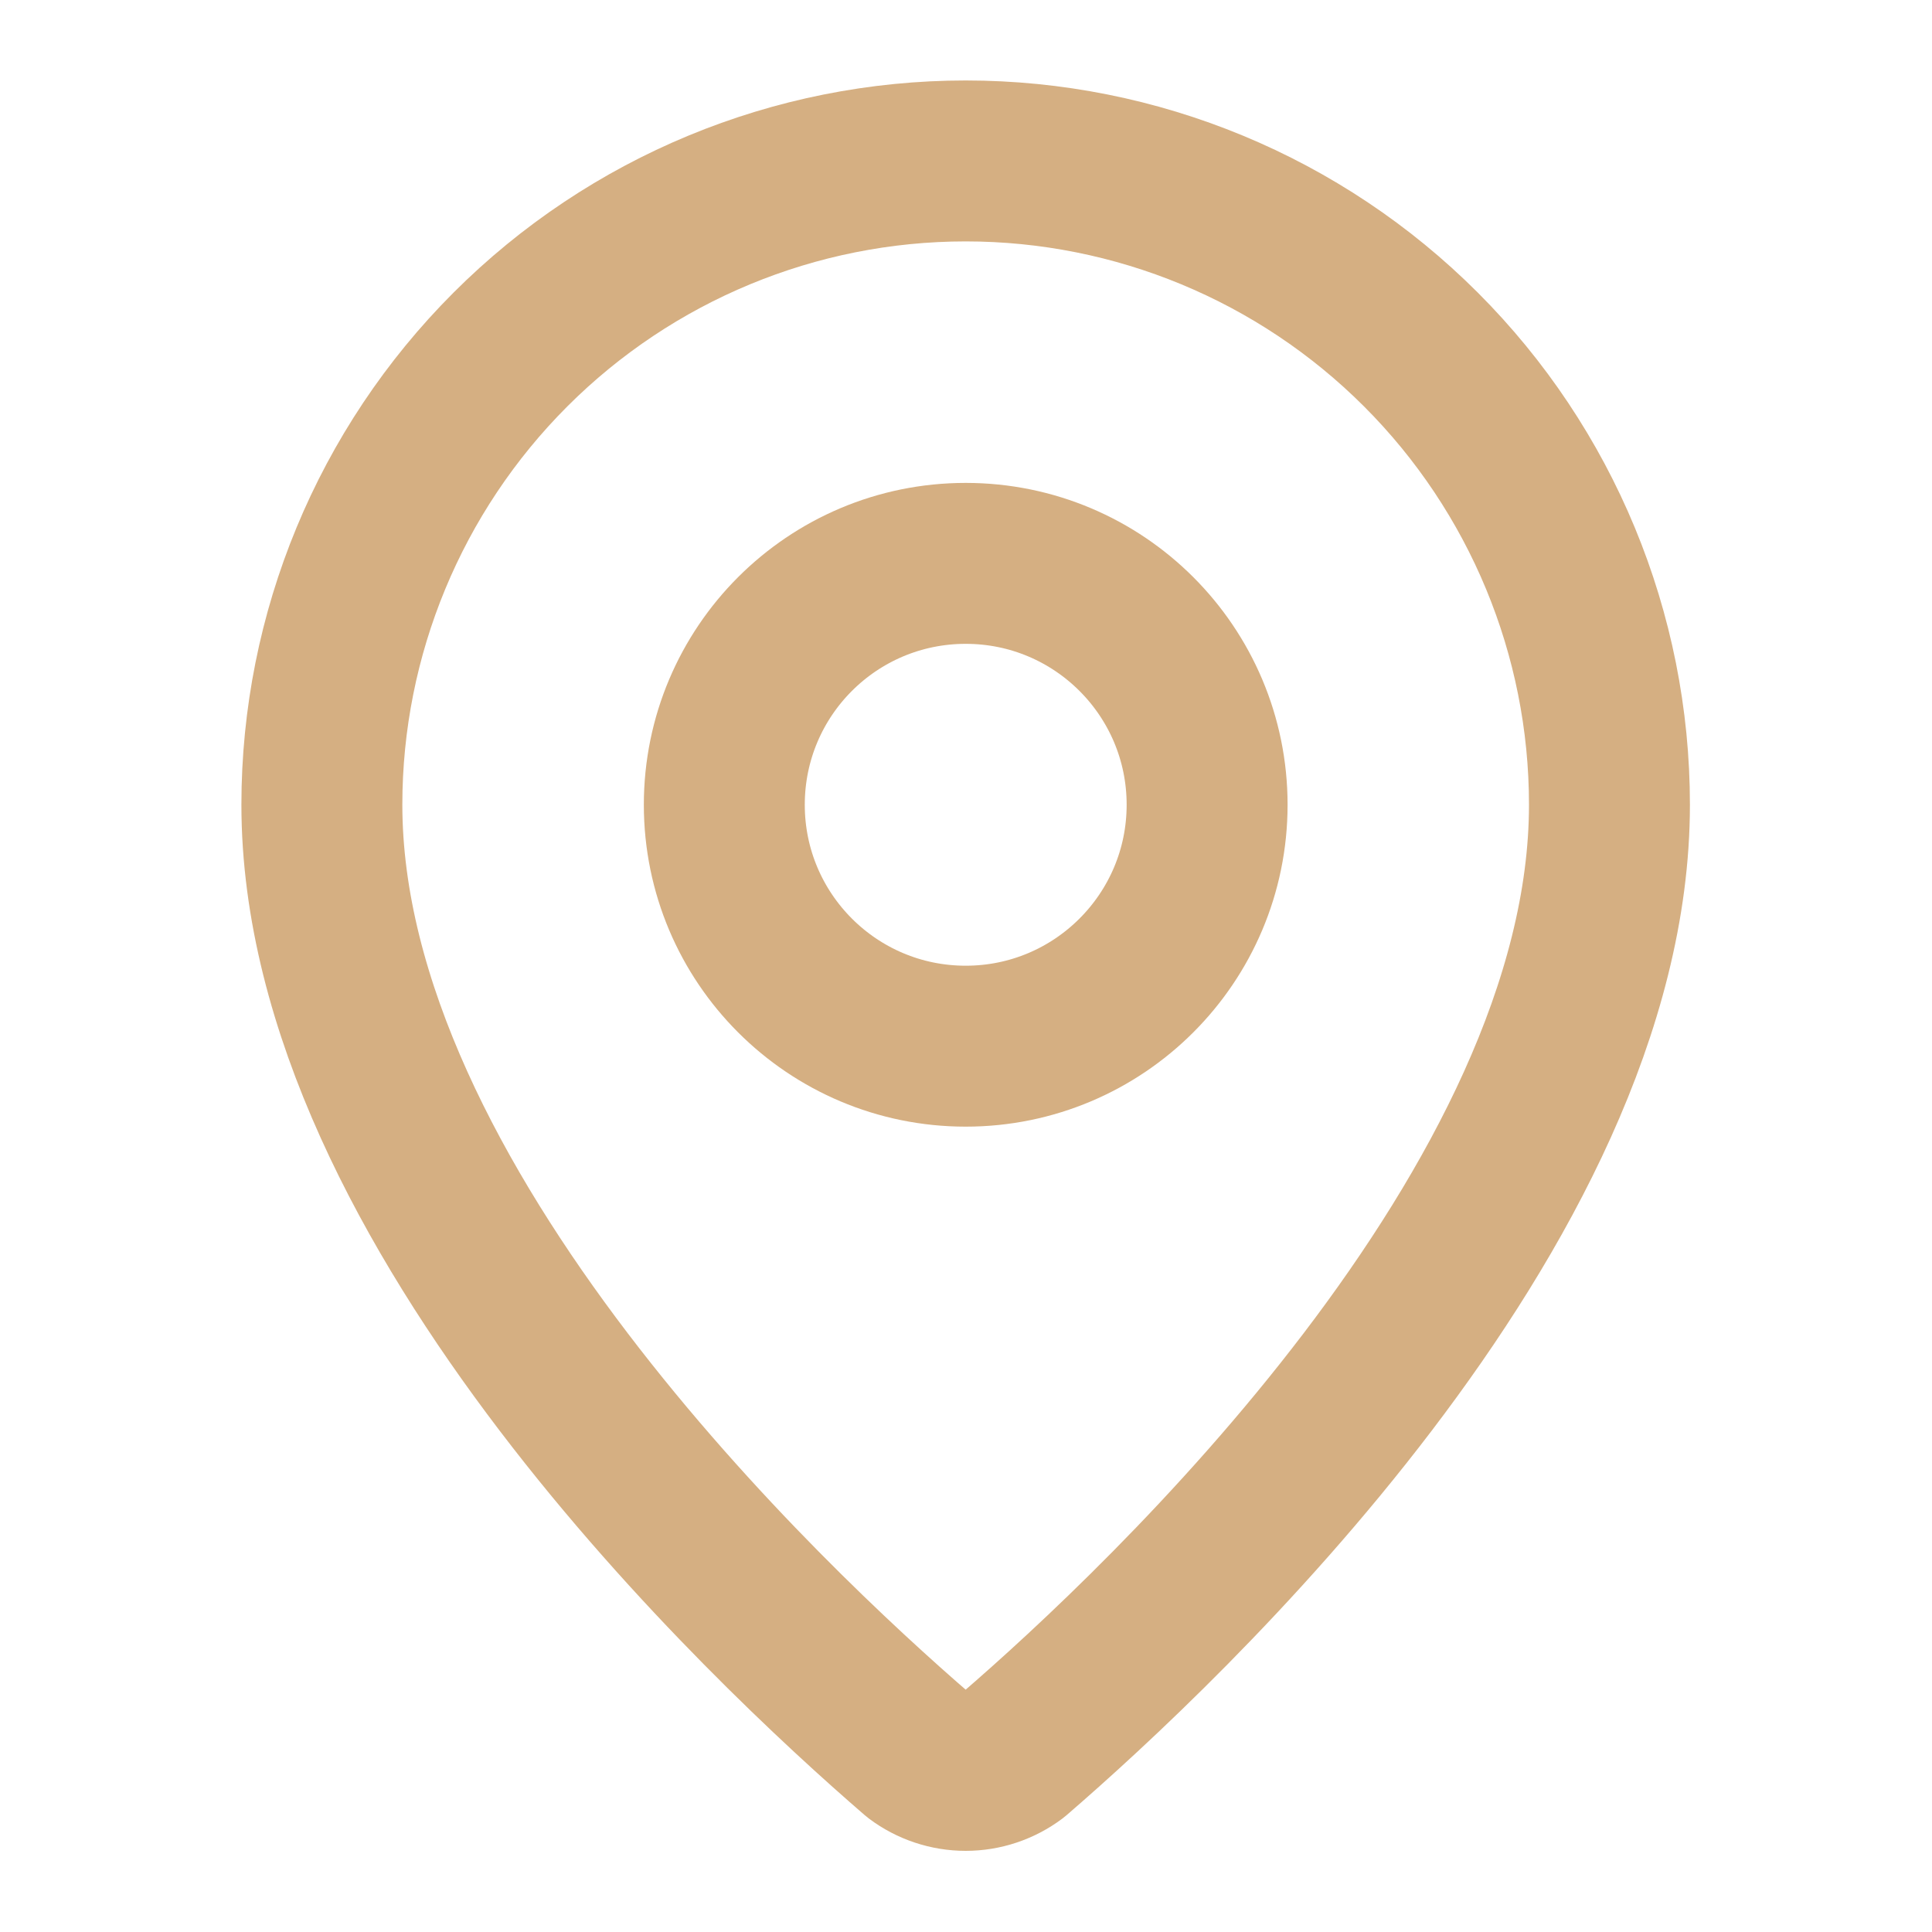
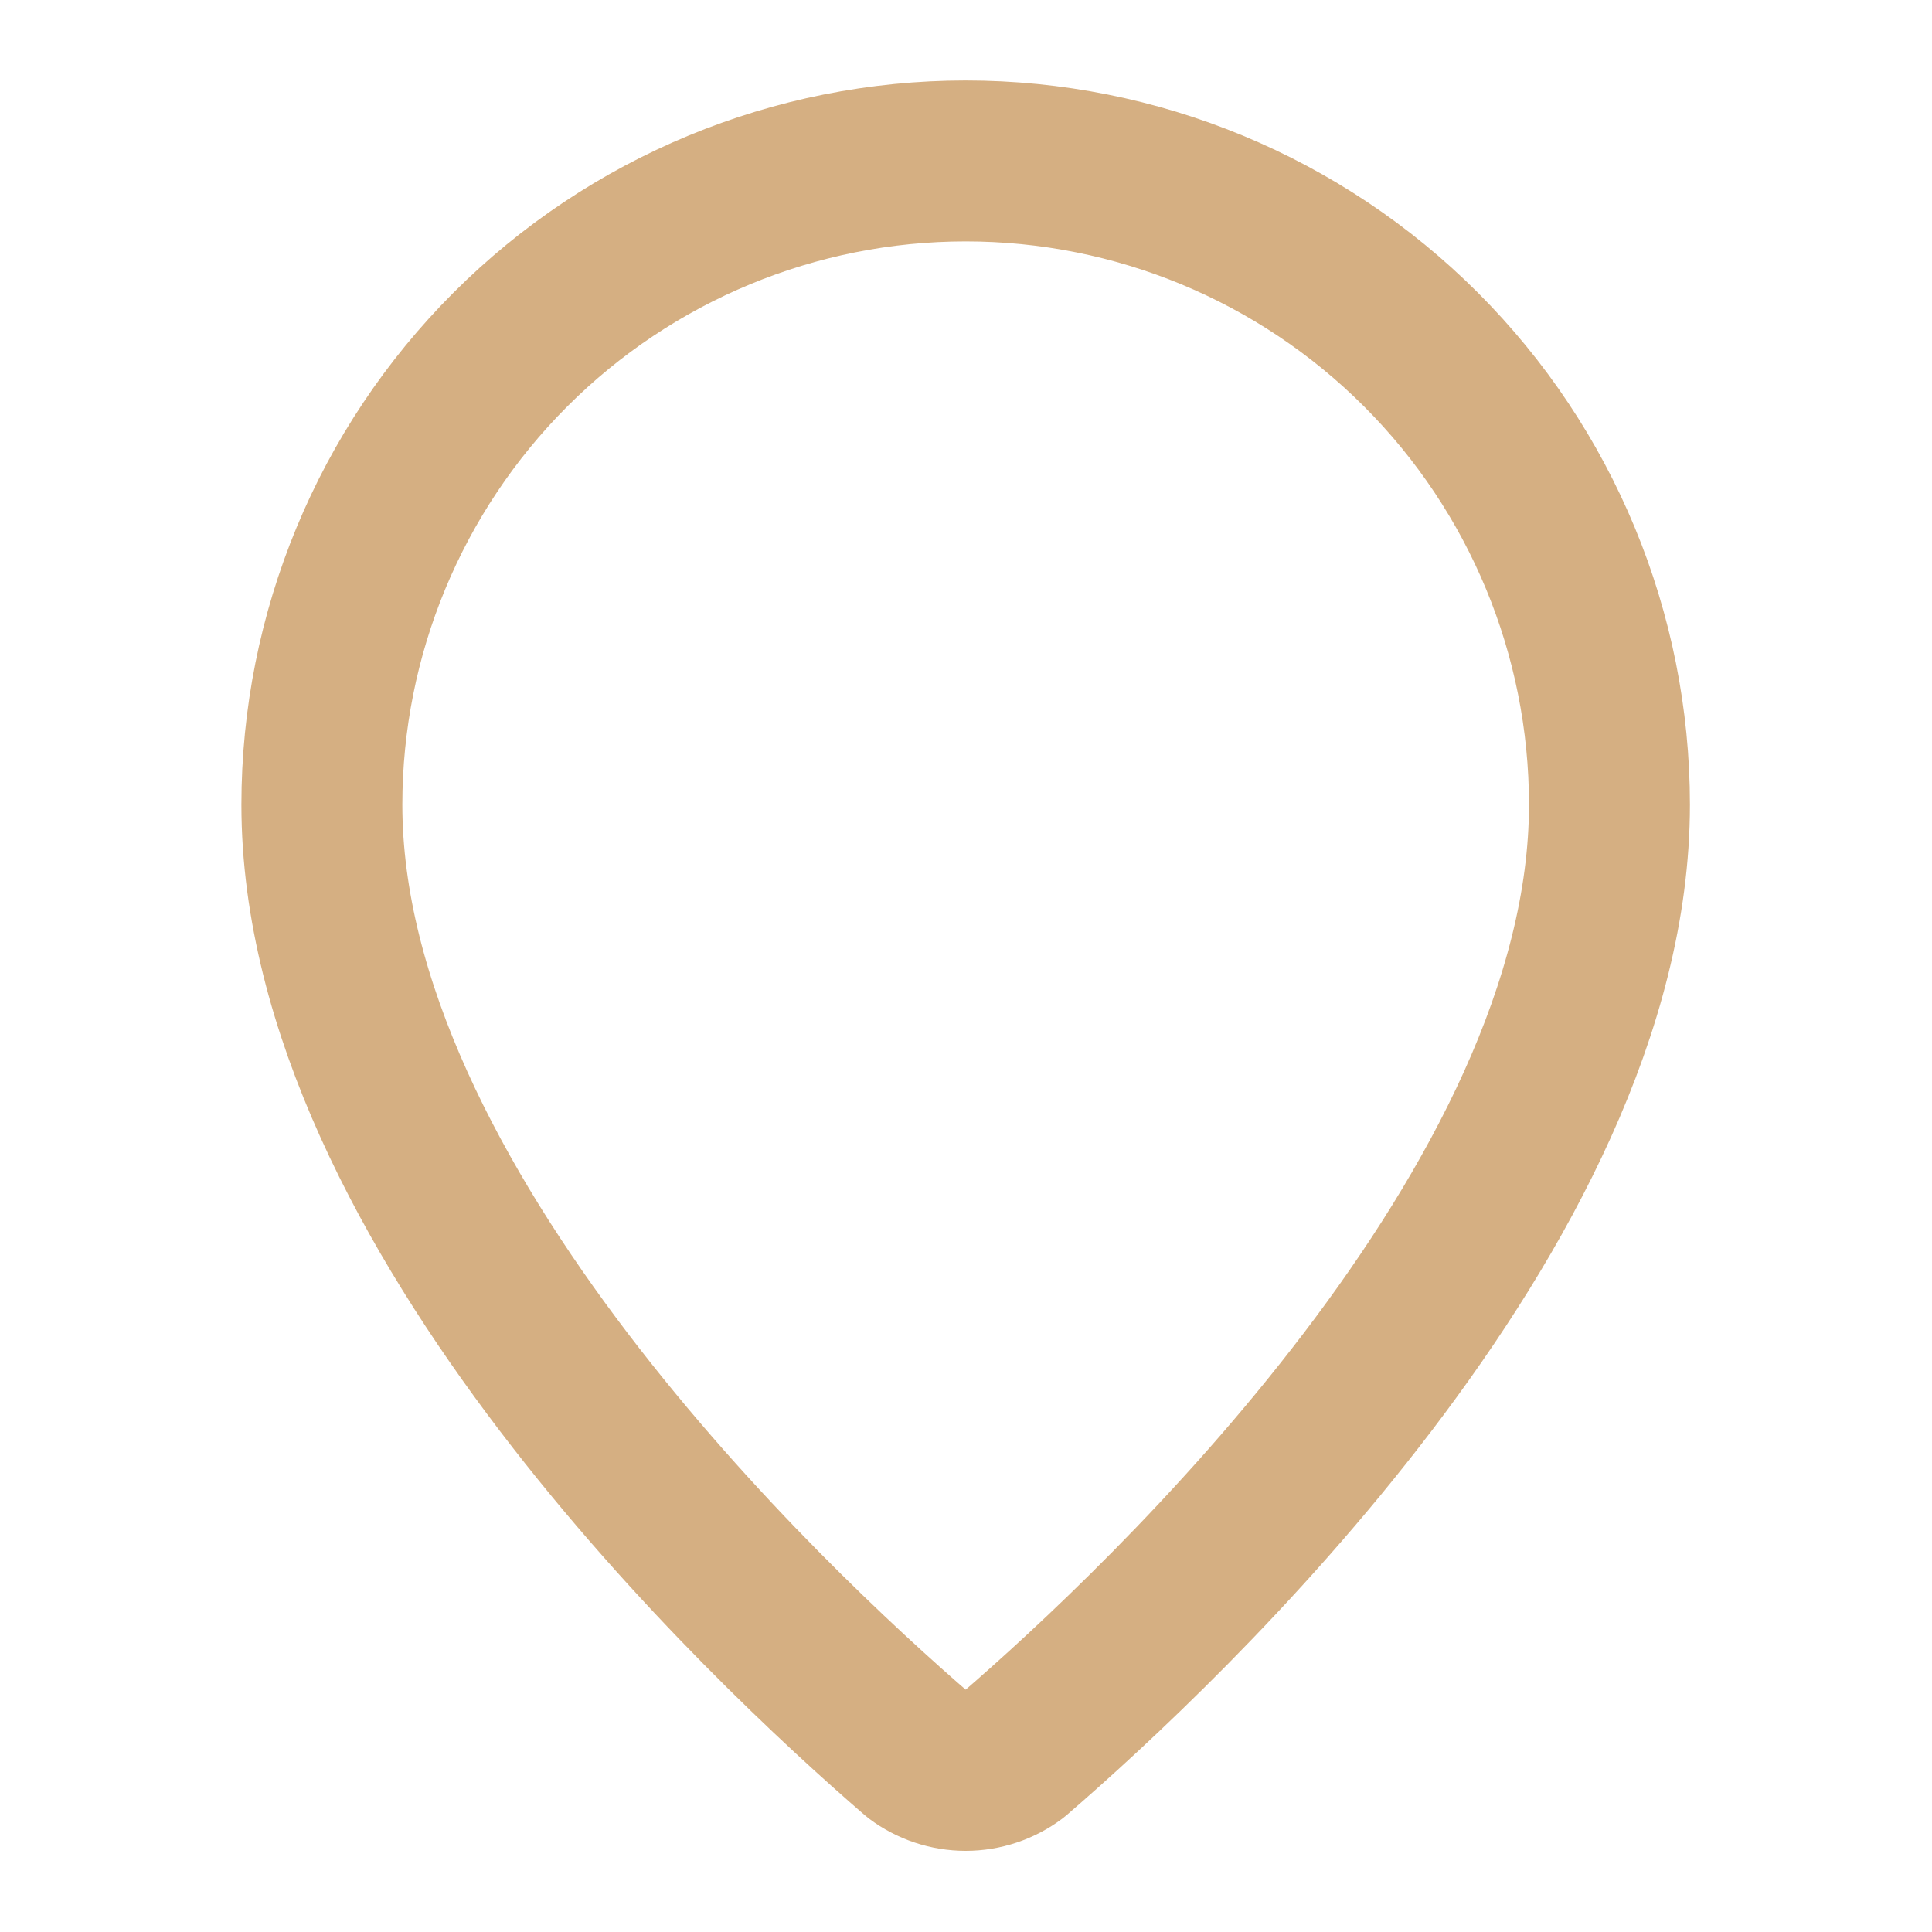
<svg xmlns="http://www.w3.org/2000/svg" width="20" height="20" viewBox="0 0 20 20" fill="none">
  <path d="M16.661 8.33C16.661 12.49 12.047 16.822 10.497 18.16C10.353 18.268 10.177 18.327 9.997 18.327C9.816 18.327 9.64 18.268 9.496 18.16C7.947 16.822 3.332 12.49 3.332 8.33C3.332 6.563 4.034 4.868 5.284 3.618C6.534 2.368 8.229 1.666 9.997 1.666C11.764 1.666 13.459 2.368 14.709 3.618C15.959 4.868 16.661 6.563 16.661 8.33Z" stroke="#D5AF82" stroke-width="1.666" stroke-linecap="round" stroke-linejoin="round" />
-   <path d="M9.997 10.83C11.377 10.83 12.496 9.711 12.496 8.331C12.496 6.95 11.377 5.832 9.997 5.832C8.616 5.832 7.498 6.95 7.498 8.331C7.498 9.711 8.616 10.83 9.997 10.83Z" stroke="#D5AF82" stroke-width="1.666" stroke-linecap="round" stroke-linejoin="round" />
</svg>